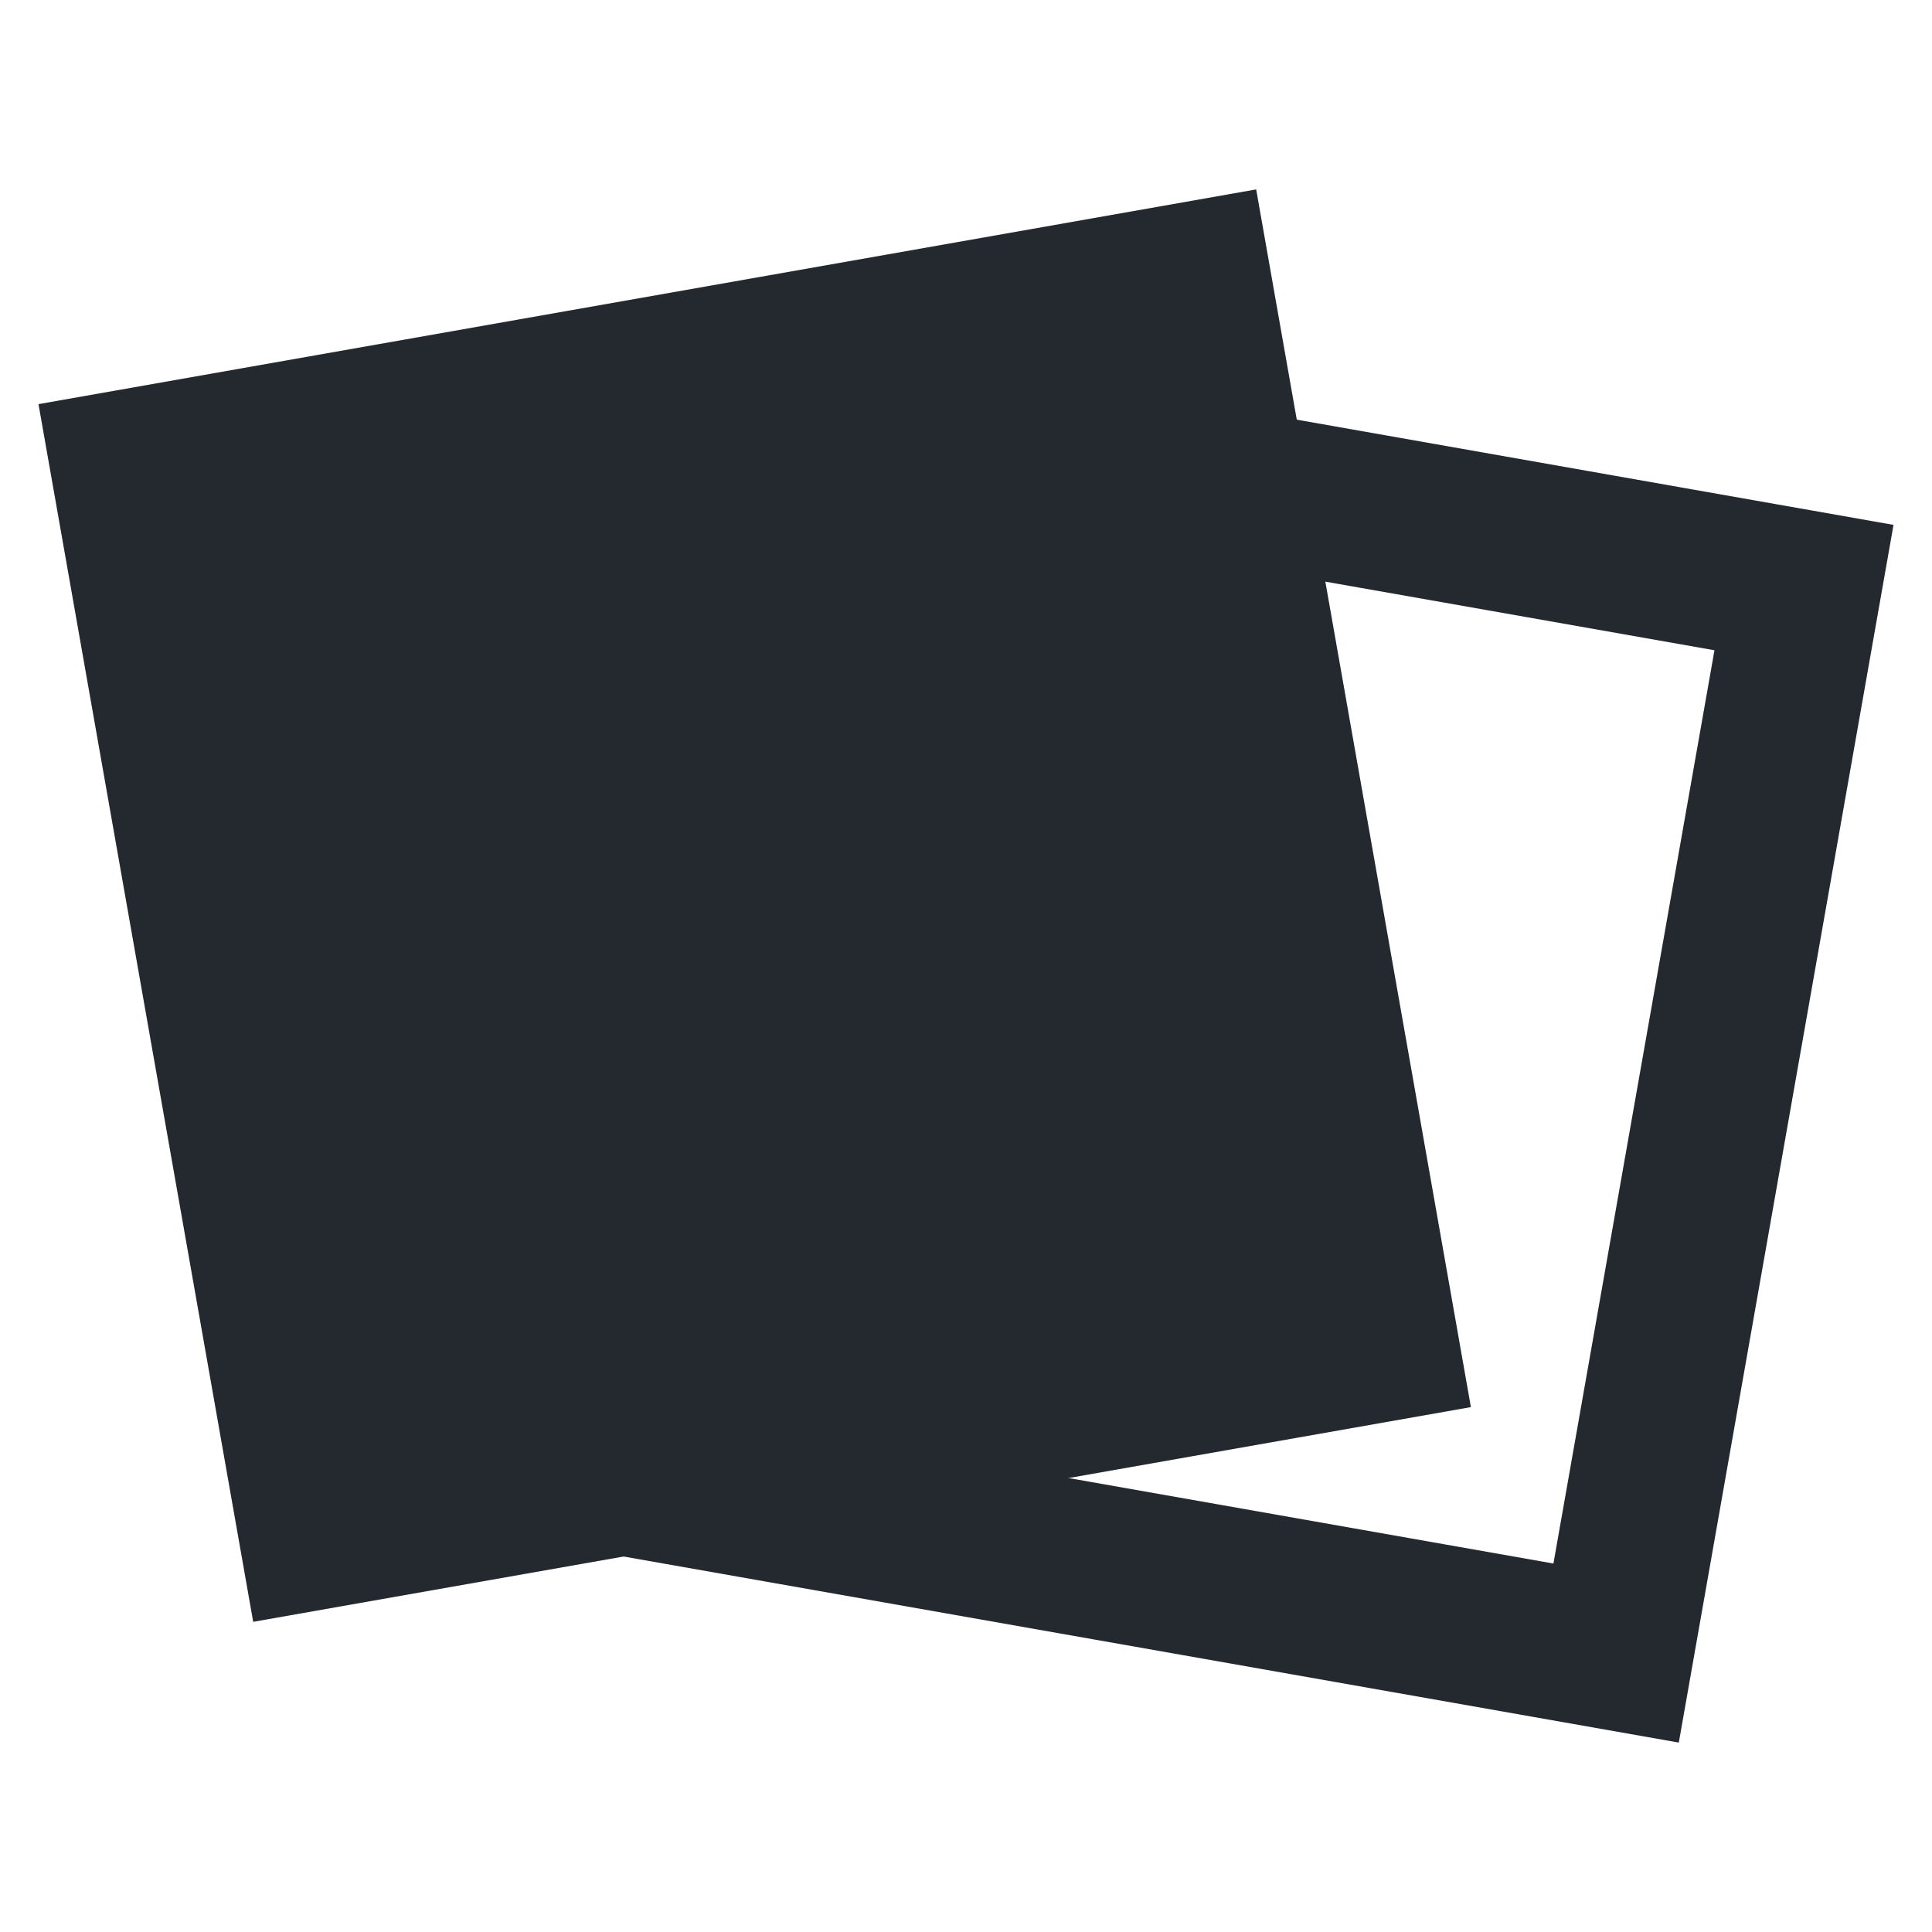
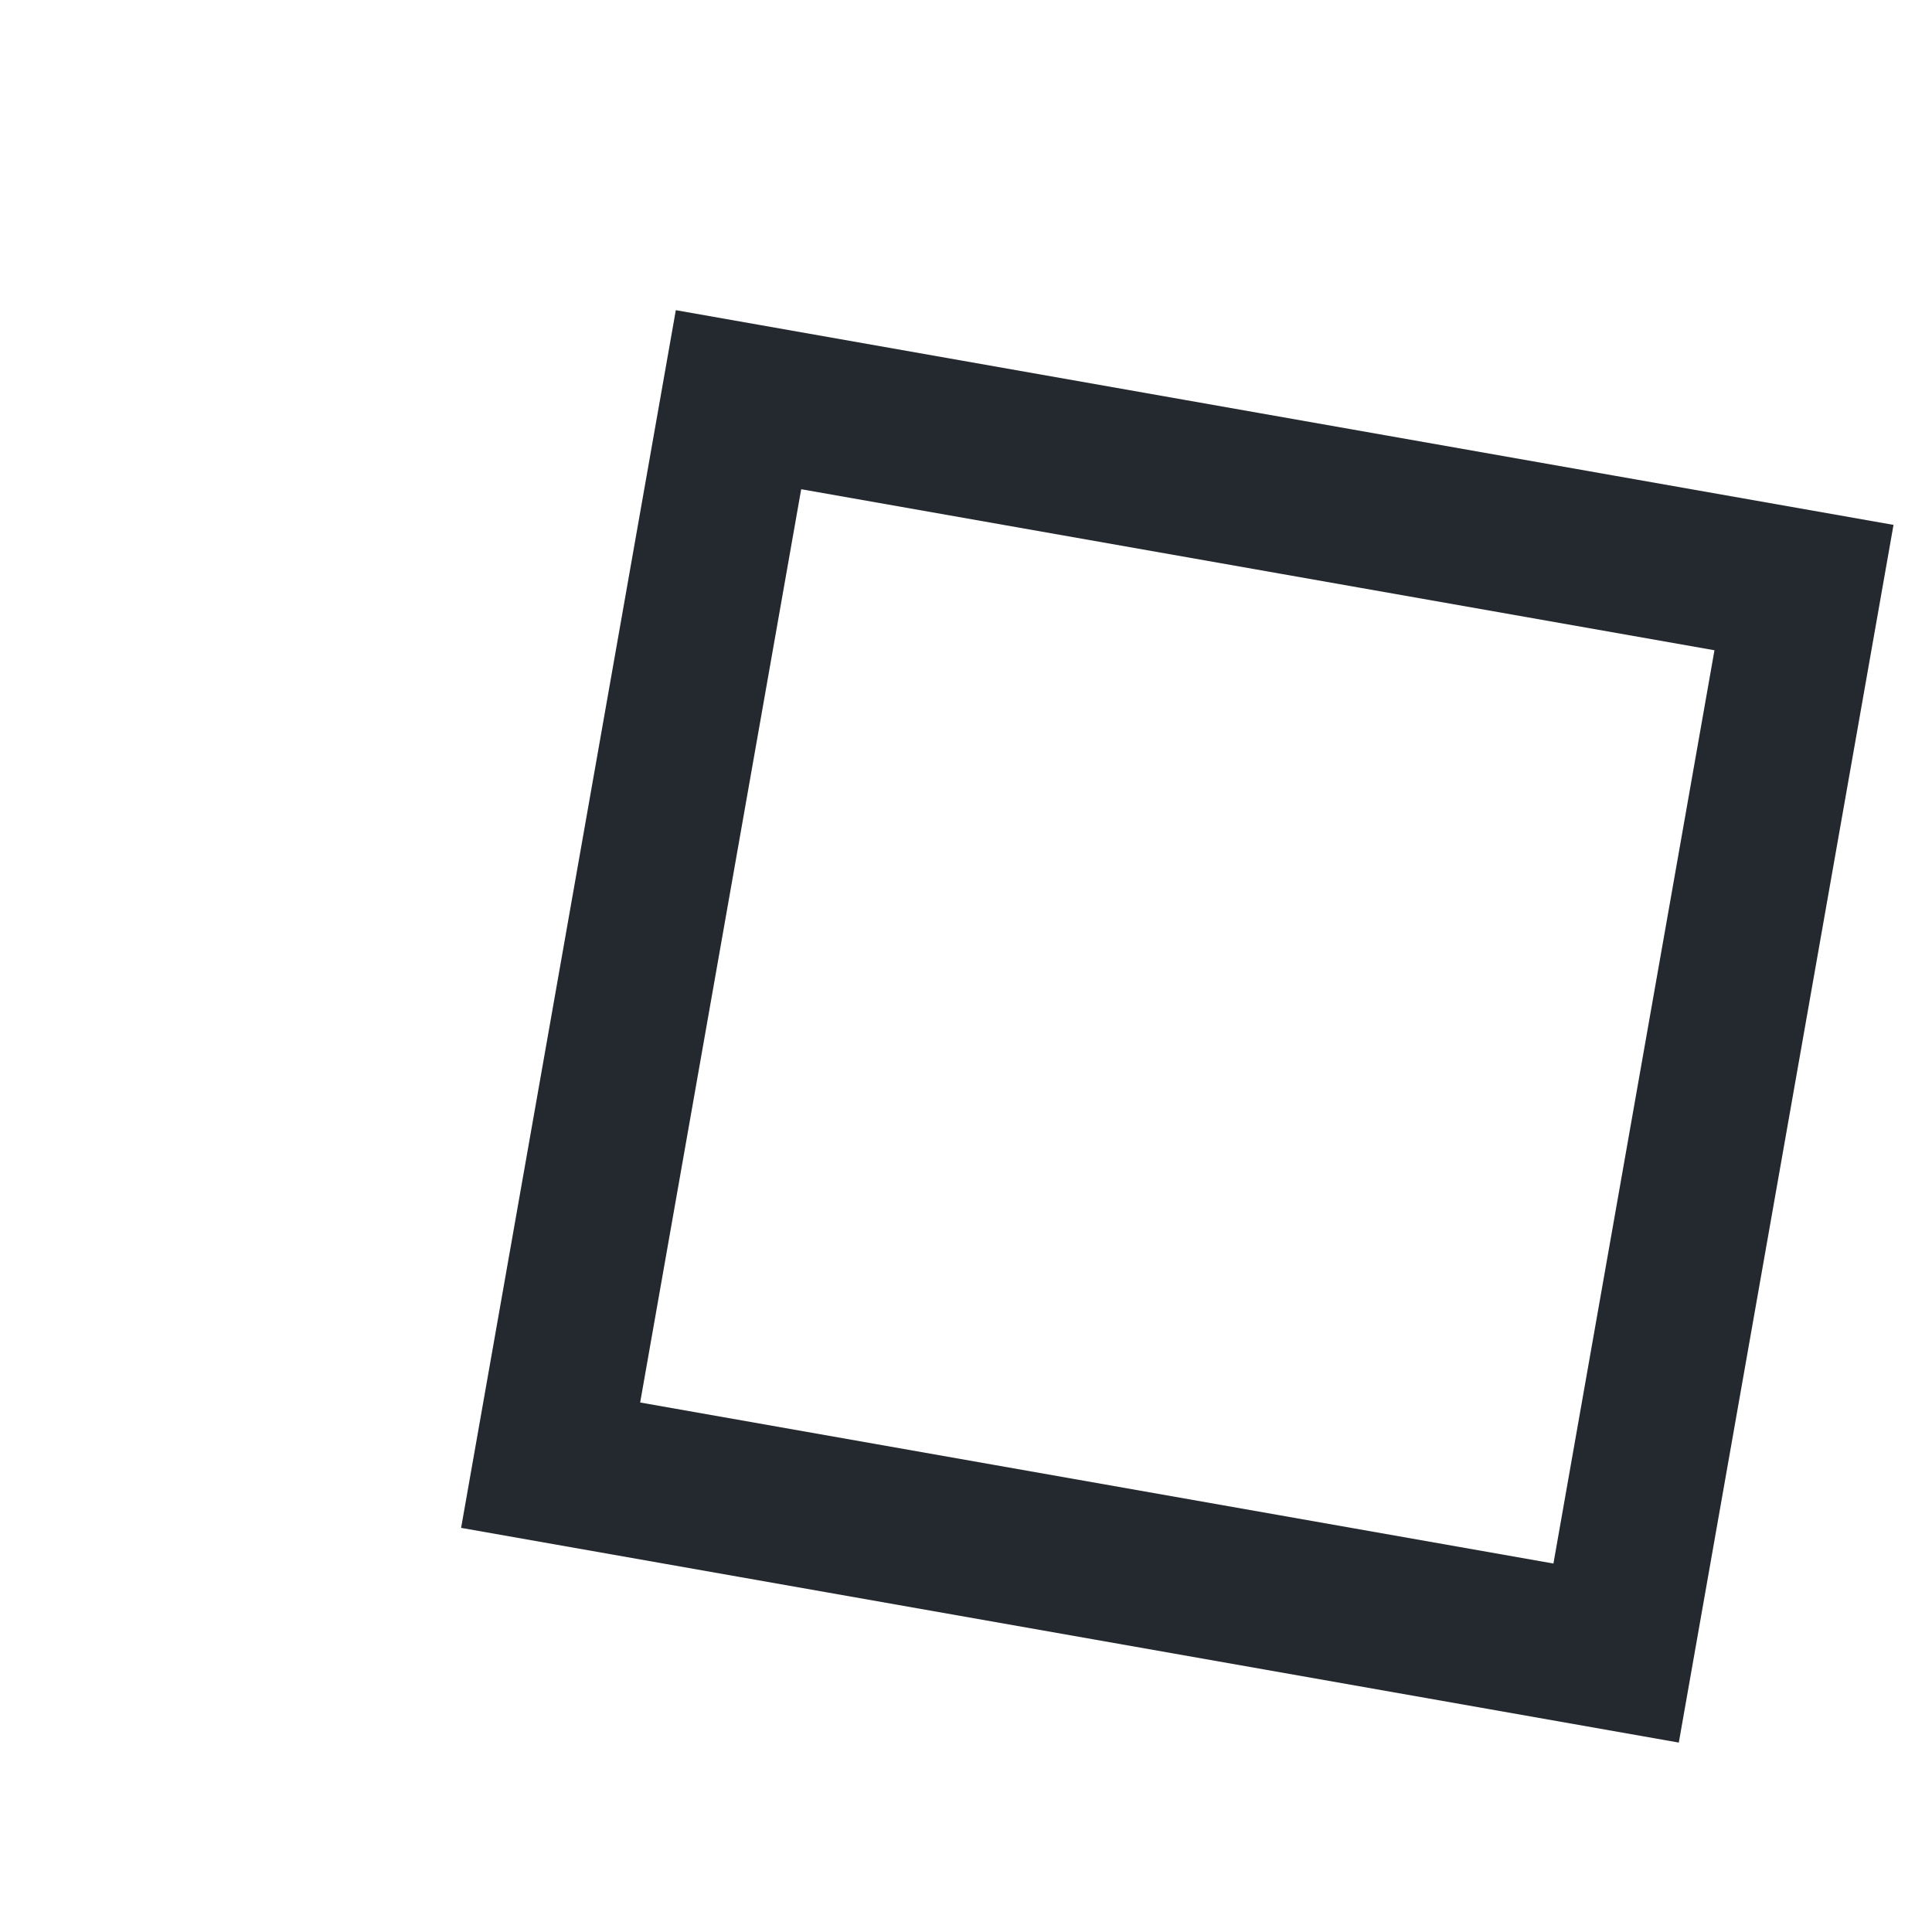
<svg xmlns="http://www.w3.org/2000/svg" width="256" height="256" version="1.2">
  <style>
		rect {
			fill: #24292f;
			stroke: #24292f;
		}

		@media (prefers-color-scheme: dark) {
			rect {
				fill: #fff;
				stroke: #fff;
			}
		}
	</style>
  <g transform="translate(100, 120)">
-     <rect x="-28%" y="-28%" width="56%" height="56%" stroke-width="8%" transform="rotate(-10)" />
-   </g>
+     </g>
  <g transform="translate(156, 136)">
    <rect x="-28%" y="-28%" width="56%" height="56%" stroke-width="8%" transform="rotate(10)" fill-opacity="0" />
  </g>
</svg>